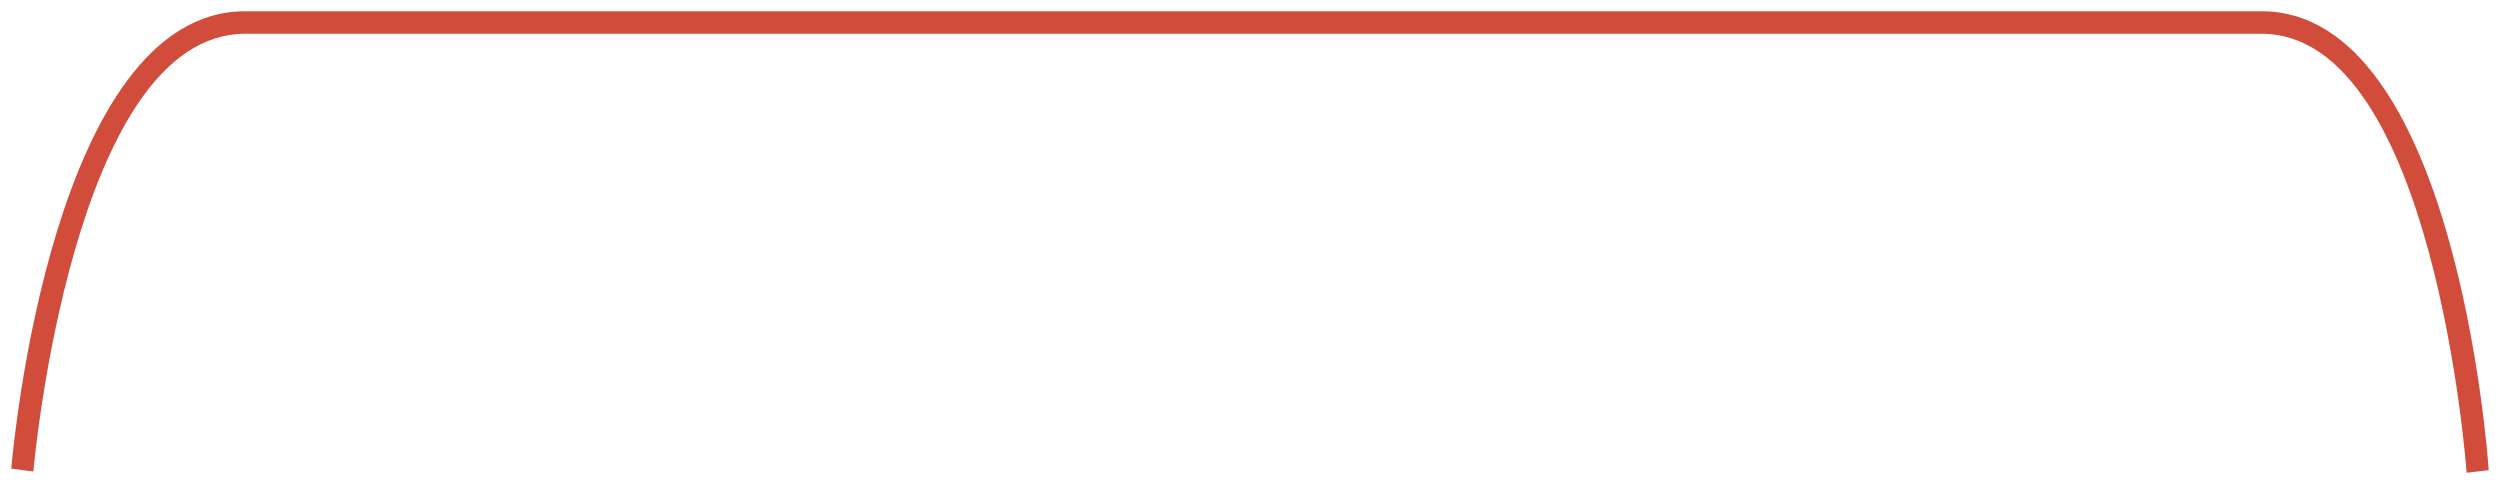
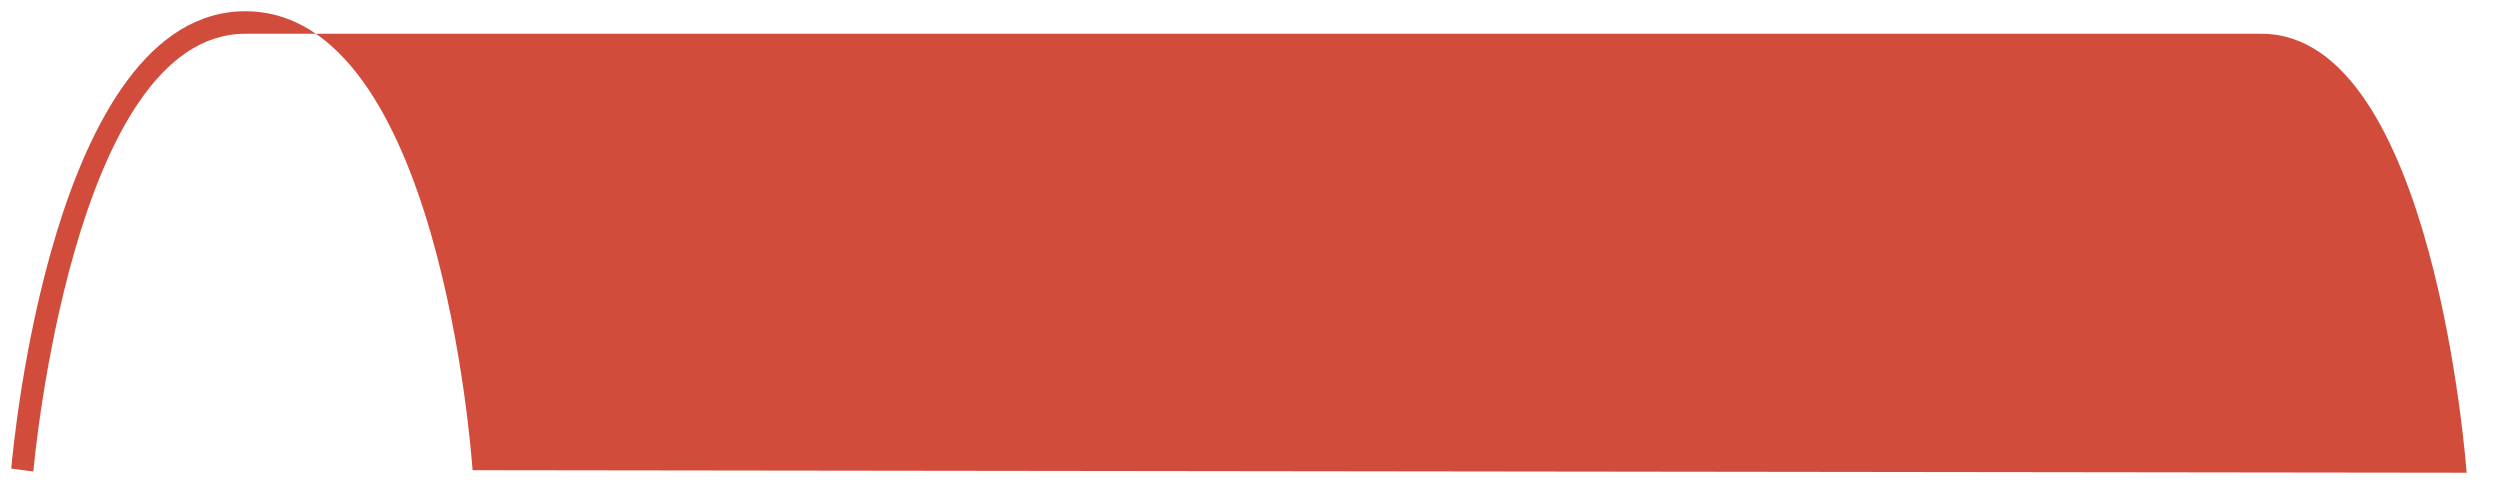
<svg xmlns="http://www.w3.org/2000/svg" version="1.1" id="Ebene_1" x="0px" y="0px" width="222.12px" height="43px" viewBox="0 0 222.12 43" enable-background="new 0 0 222.12 43" xml:space="preserve">
-   <path fill="#D24C3C" d="M219.155,42c-0.027-0.389-2.885-39-18.227-39H21.796C6.434,3,2.996,41.504,2.963,41.892l-1.962-0.255  C1.143,39.98,4.646,1,21.796,1h179.132c17.166,0,20.074,39.115,20.19,40.776L219.155,42z" />
+   <path fill="#D24C3C" d="M219.155,42c-0.027-0.389-2.885-39-18.227-39H21.796C6.434,3,2.996,41.504,2.963,41.892l-1.962-0.255  C1.143,39.98,4.646,1,21.796,1c17.166,0,20.074,39.115,20.19,40.776L219.155,42z" />
</svg>